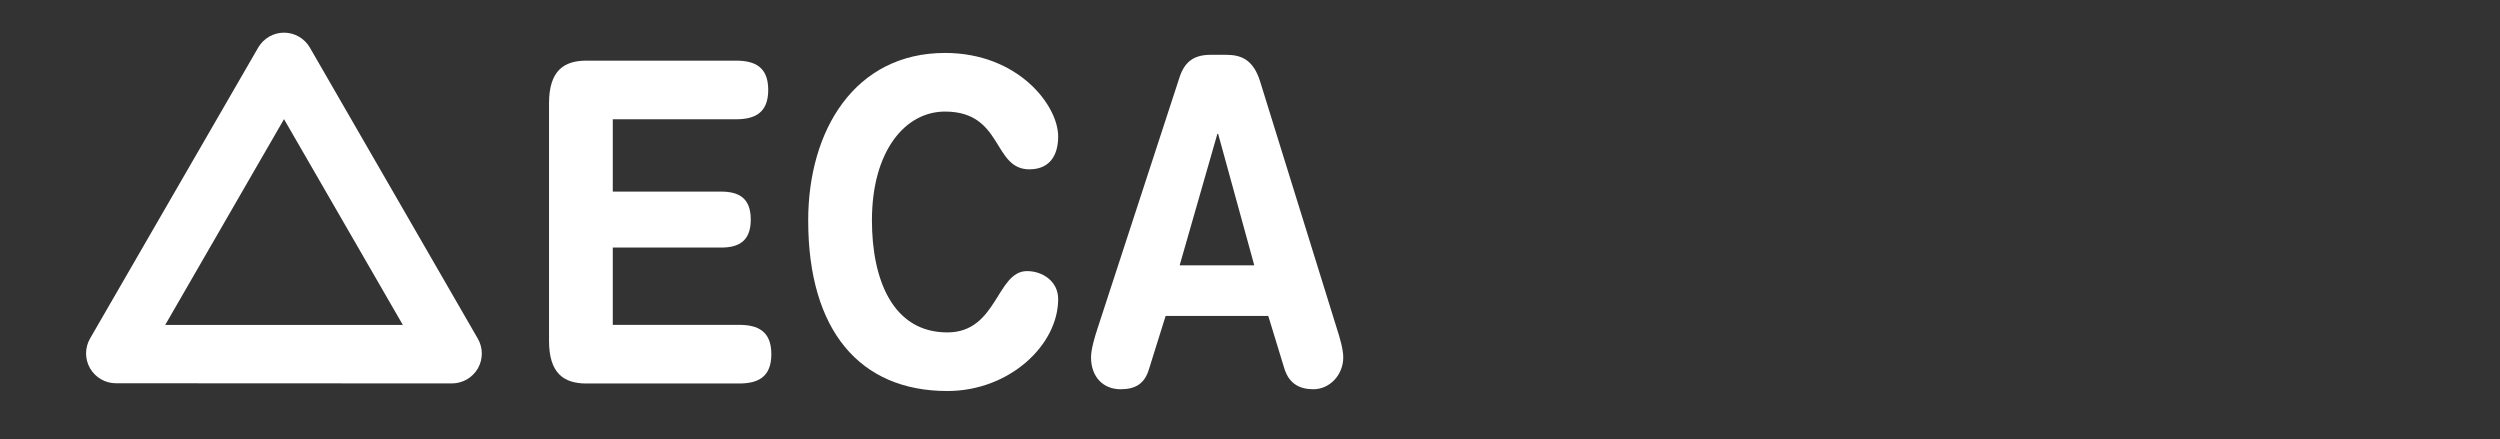
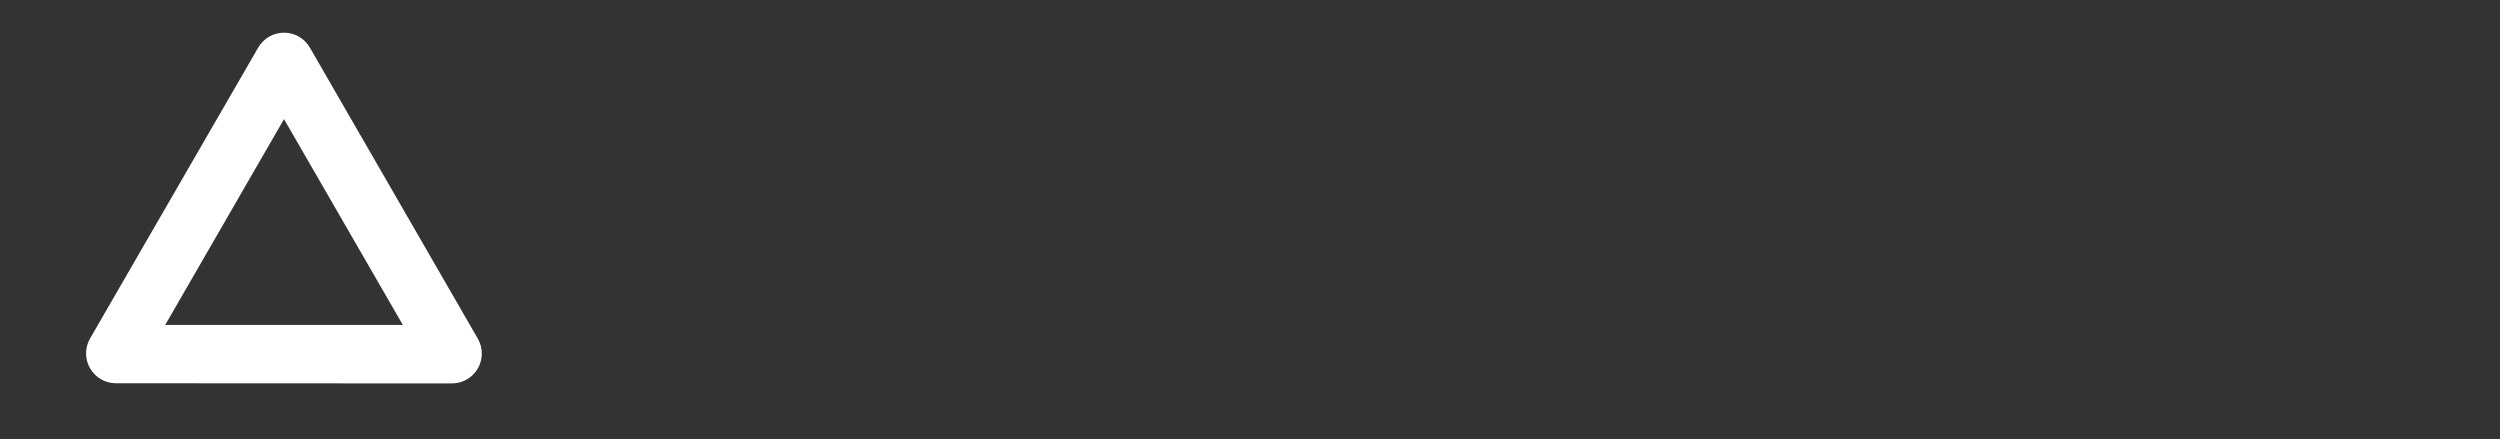
<svg xmlns="http://www.w3.org/2000/svg" id="Calque_1" data-name="Calque 1" viewBox="0 0 1422.65 250">
  <rect x="0" y="0" width="1422.65" height="250" fill="#333333" stroke="none" />
  <defs>
    <style>
      .cls-1 {
        fill: #fff;
        stroke-width: 0px;
      }
    </style>
  </defs>
  <g id="Triangle_Contour">
    <path class="cls-1" d="M176.34,27.1c-3.03-5.25-8.65-8.51-14.71-8.51s-11.66,3.24-14.71,8.51L51.26,192.61c-3.04,5.25-3.04,11.74-.01,16.98,3.04,5.25,8.64,8.51,14.71,8.51l191.22.09c6.07,0,11.68-3.24,14.73-8.49,3.02-5.25,3.02-11.74,0-16.98L176.34,27.1ZM161.62,184.92h-67.62l33.81-58.56,33.81-58.56,33.82,58.56,33.81,58.56h-67.63Z" />
  </g>
  <g id="ECA">
-     <path class="cls-1" d="M537.77,63.49c33.19,0,26.98,32.87,48.01,32.87,10.83,0,16.38-7.09,16.38-18.7,0-17.71-22.79-47.53-64.38-47.53-51.33,0-77.87,43.98-77.87,95.3,0,62.7,29.43,97.08,79.2,97.08,35.16,0,63.05-26.04,63.05-52.32,0-10.11-8.86-15.92-17.71-15.92-17.47,0-16.83,34.89-45.34,34.89-31.42,0-42.93-30.61-42.93-63.73,0-39.41,18.82-61.94,41.59-61.94Z" />
-     <path class="cls-1" d="M760.89,187.4l-43.81-141.04c-3.98-12.89-11.29-15.17-19.45-15.17h-8.64c-8.85,0-14.6,3.27-17.71,12.64l-46.88,143.57c-1.33,4.04-3.54,11.37-3.54,15.9,0,11.13,6.87,18.2,16.81,18.2,8.63,0,13.71-3.27,16.15-11.37l9.49-30.33h58.42l9.28,30.33c2.67,8.1,8.41,11.37,16.38,11.37,9.27,0,17.01-8.08,17.01-18.2.02-4.53-2.18-11.86-3.51-15.9ZM671.29,150.98l21.46-74.8h.45l20.56,74.8h-42.47Z" />
-     <path class="cls-1" d="M420.6,184.86h-71.89v-43.98h61.48c9.51,0,17.04-3.05,17.04-15.94s-7.53-15.91-17.04-15.91h-61.48v-41.16h70.11c10.62,0,18.35-3.55,18.35-16.7s-7.73-16.66-18.35-16.66h-85.16c-12.83,0-21.23,5.79-21.23,24.25v135.19c0,18.47,8.4,24.28,21.23,24.28h86.93c10.63,0,18.35-3.54,18.35-16.69,0-13.13-7.72-16.68-18.34-16.68Z" />
-   </g>
+     </g>
</svg>